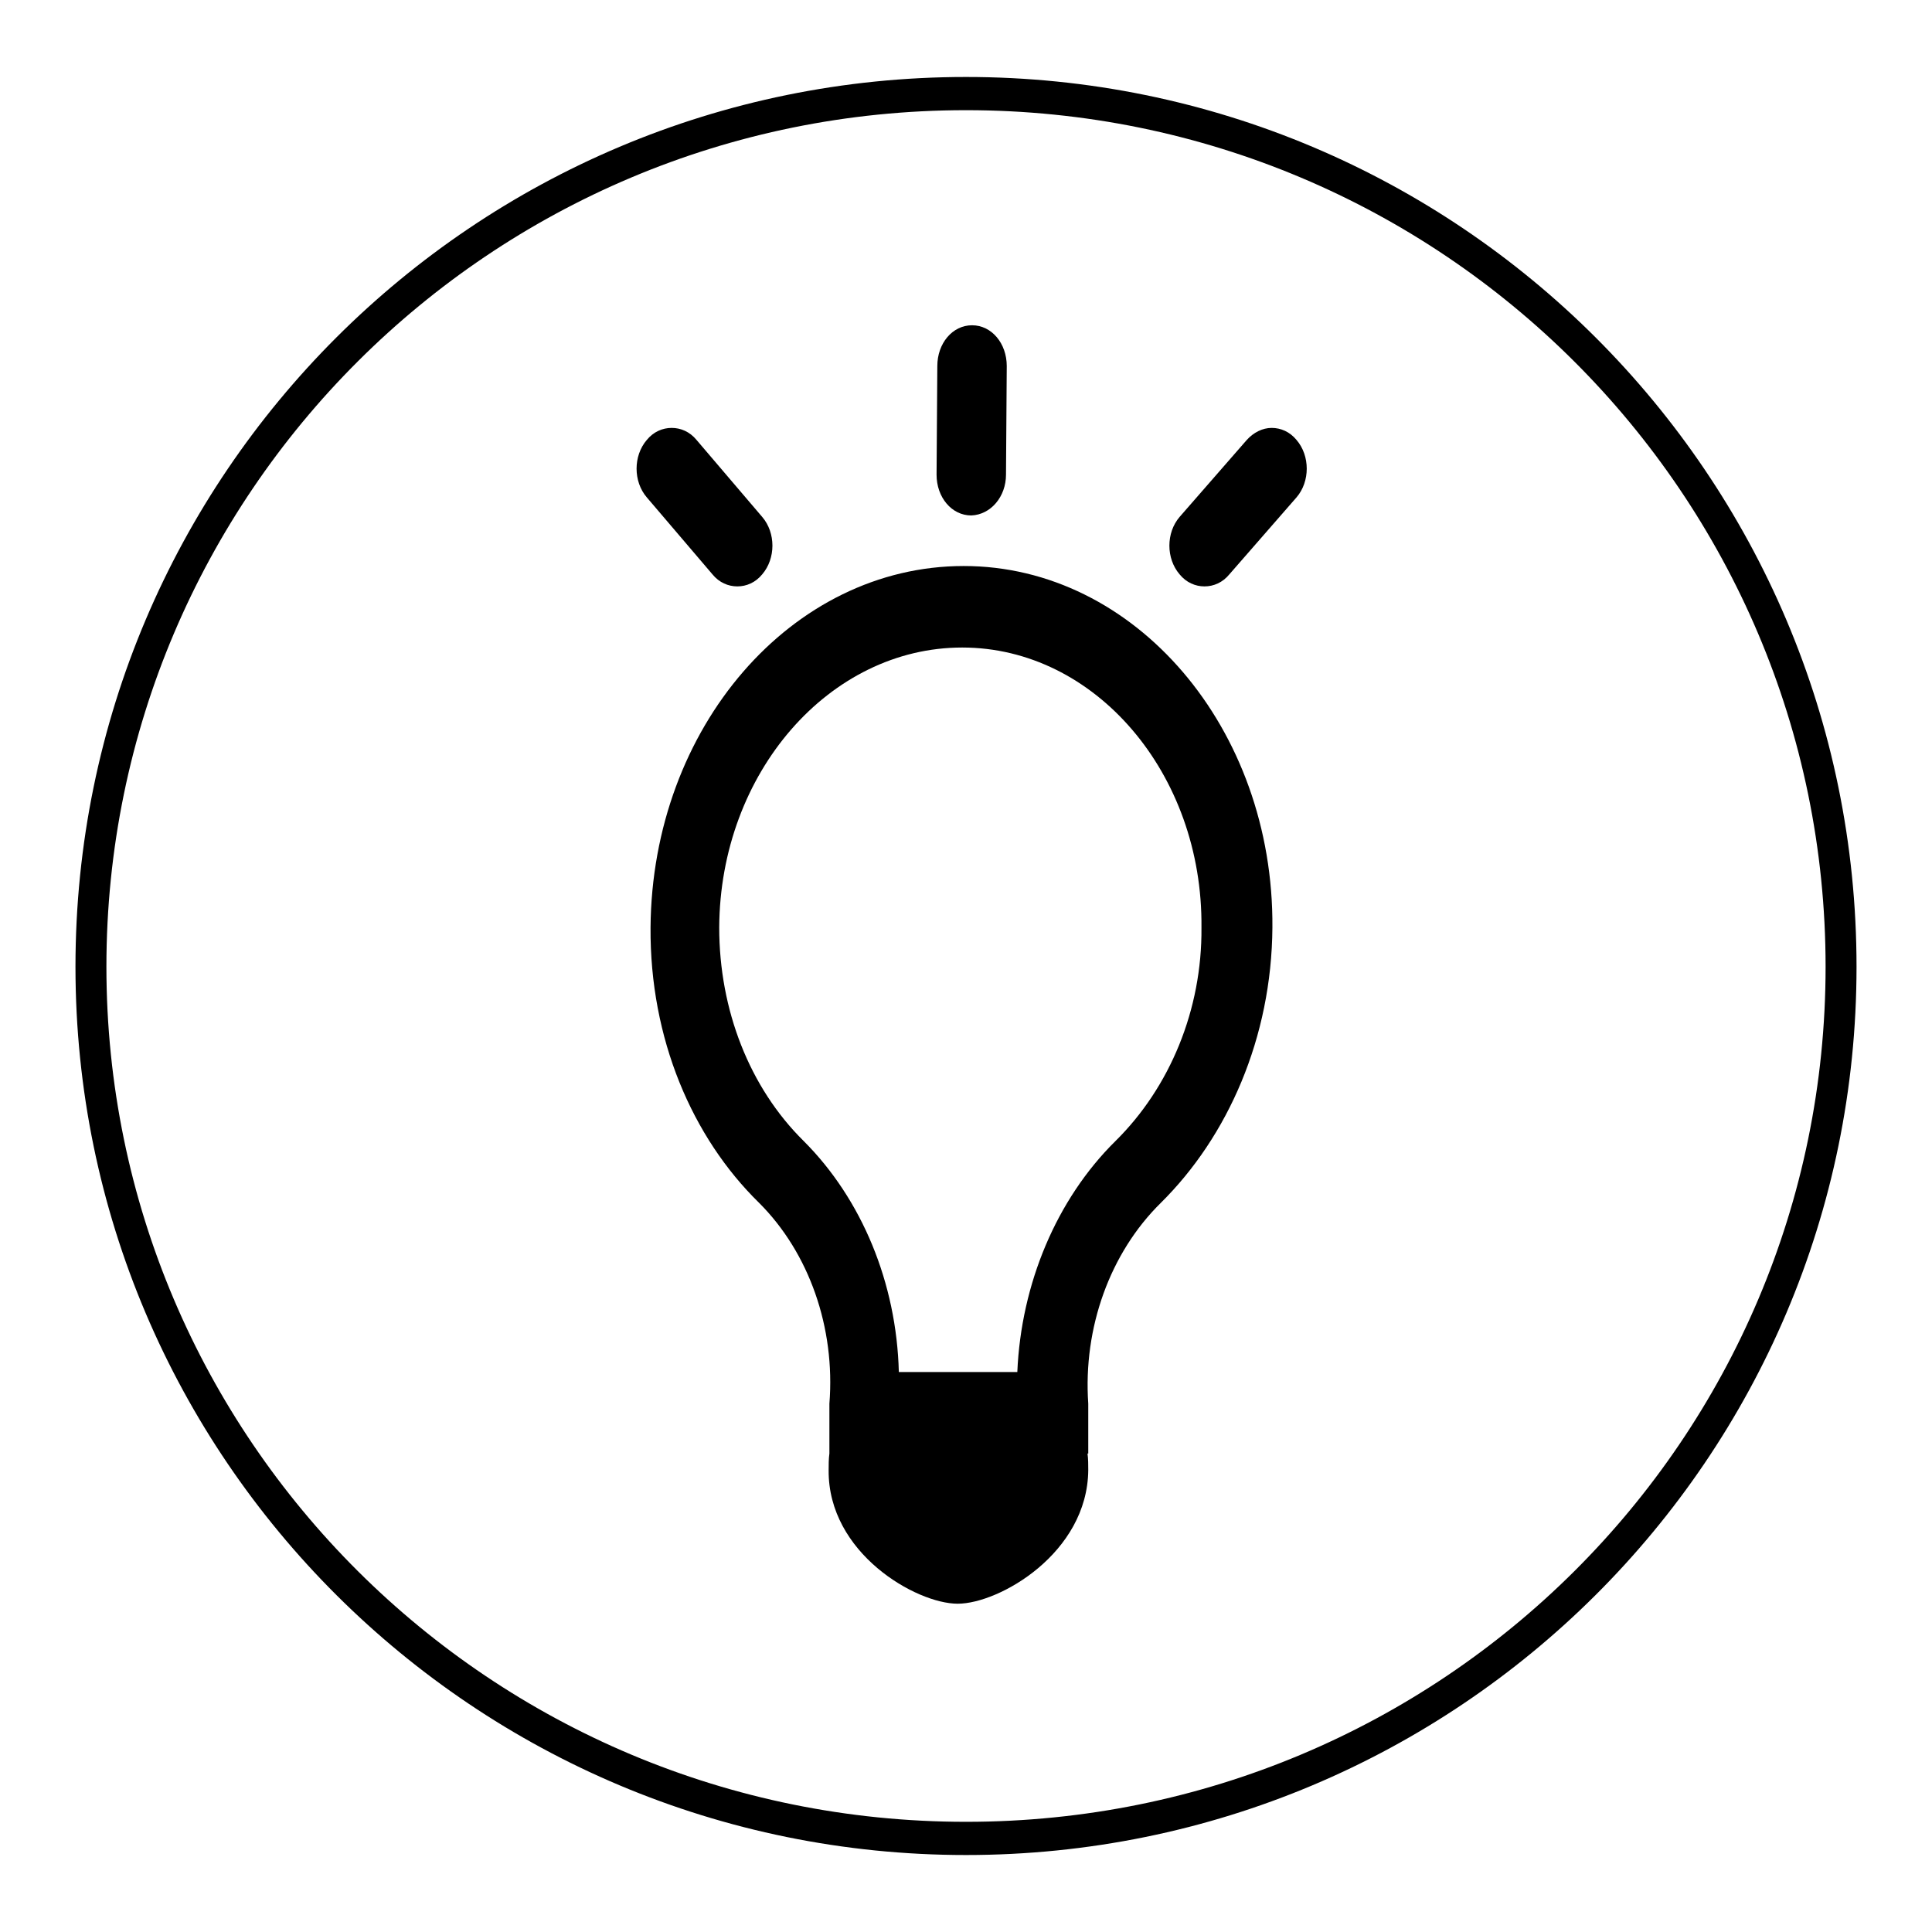
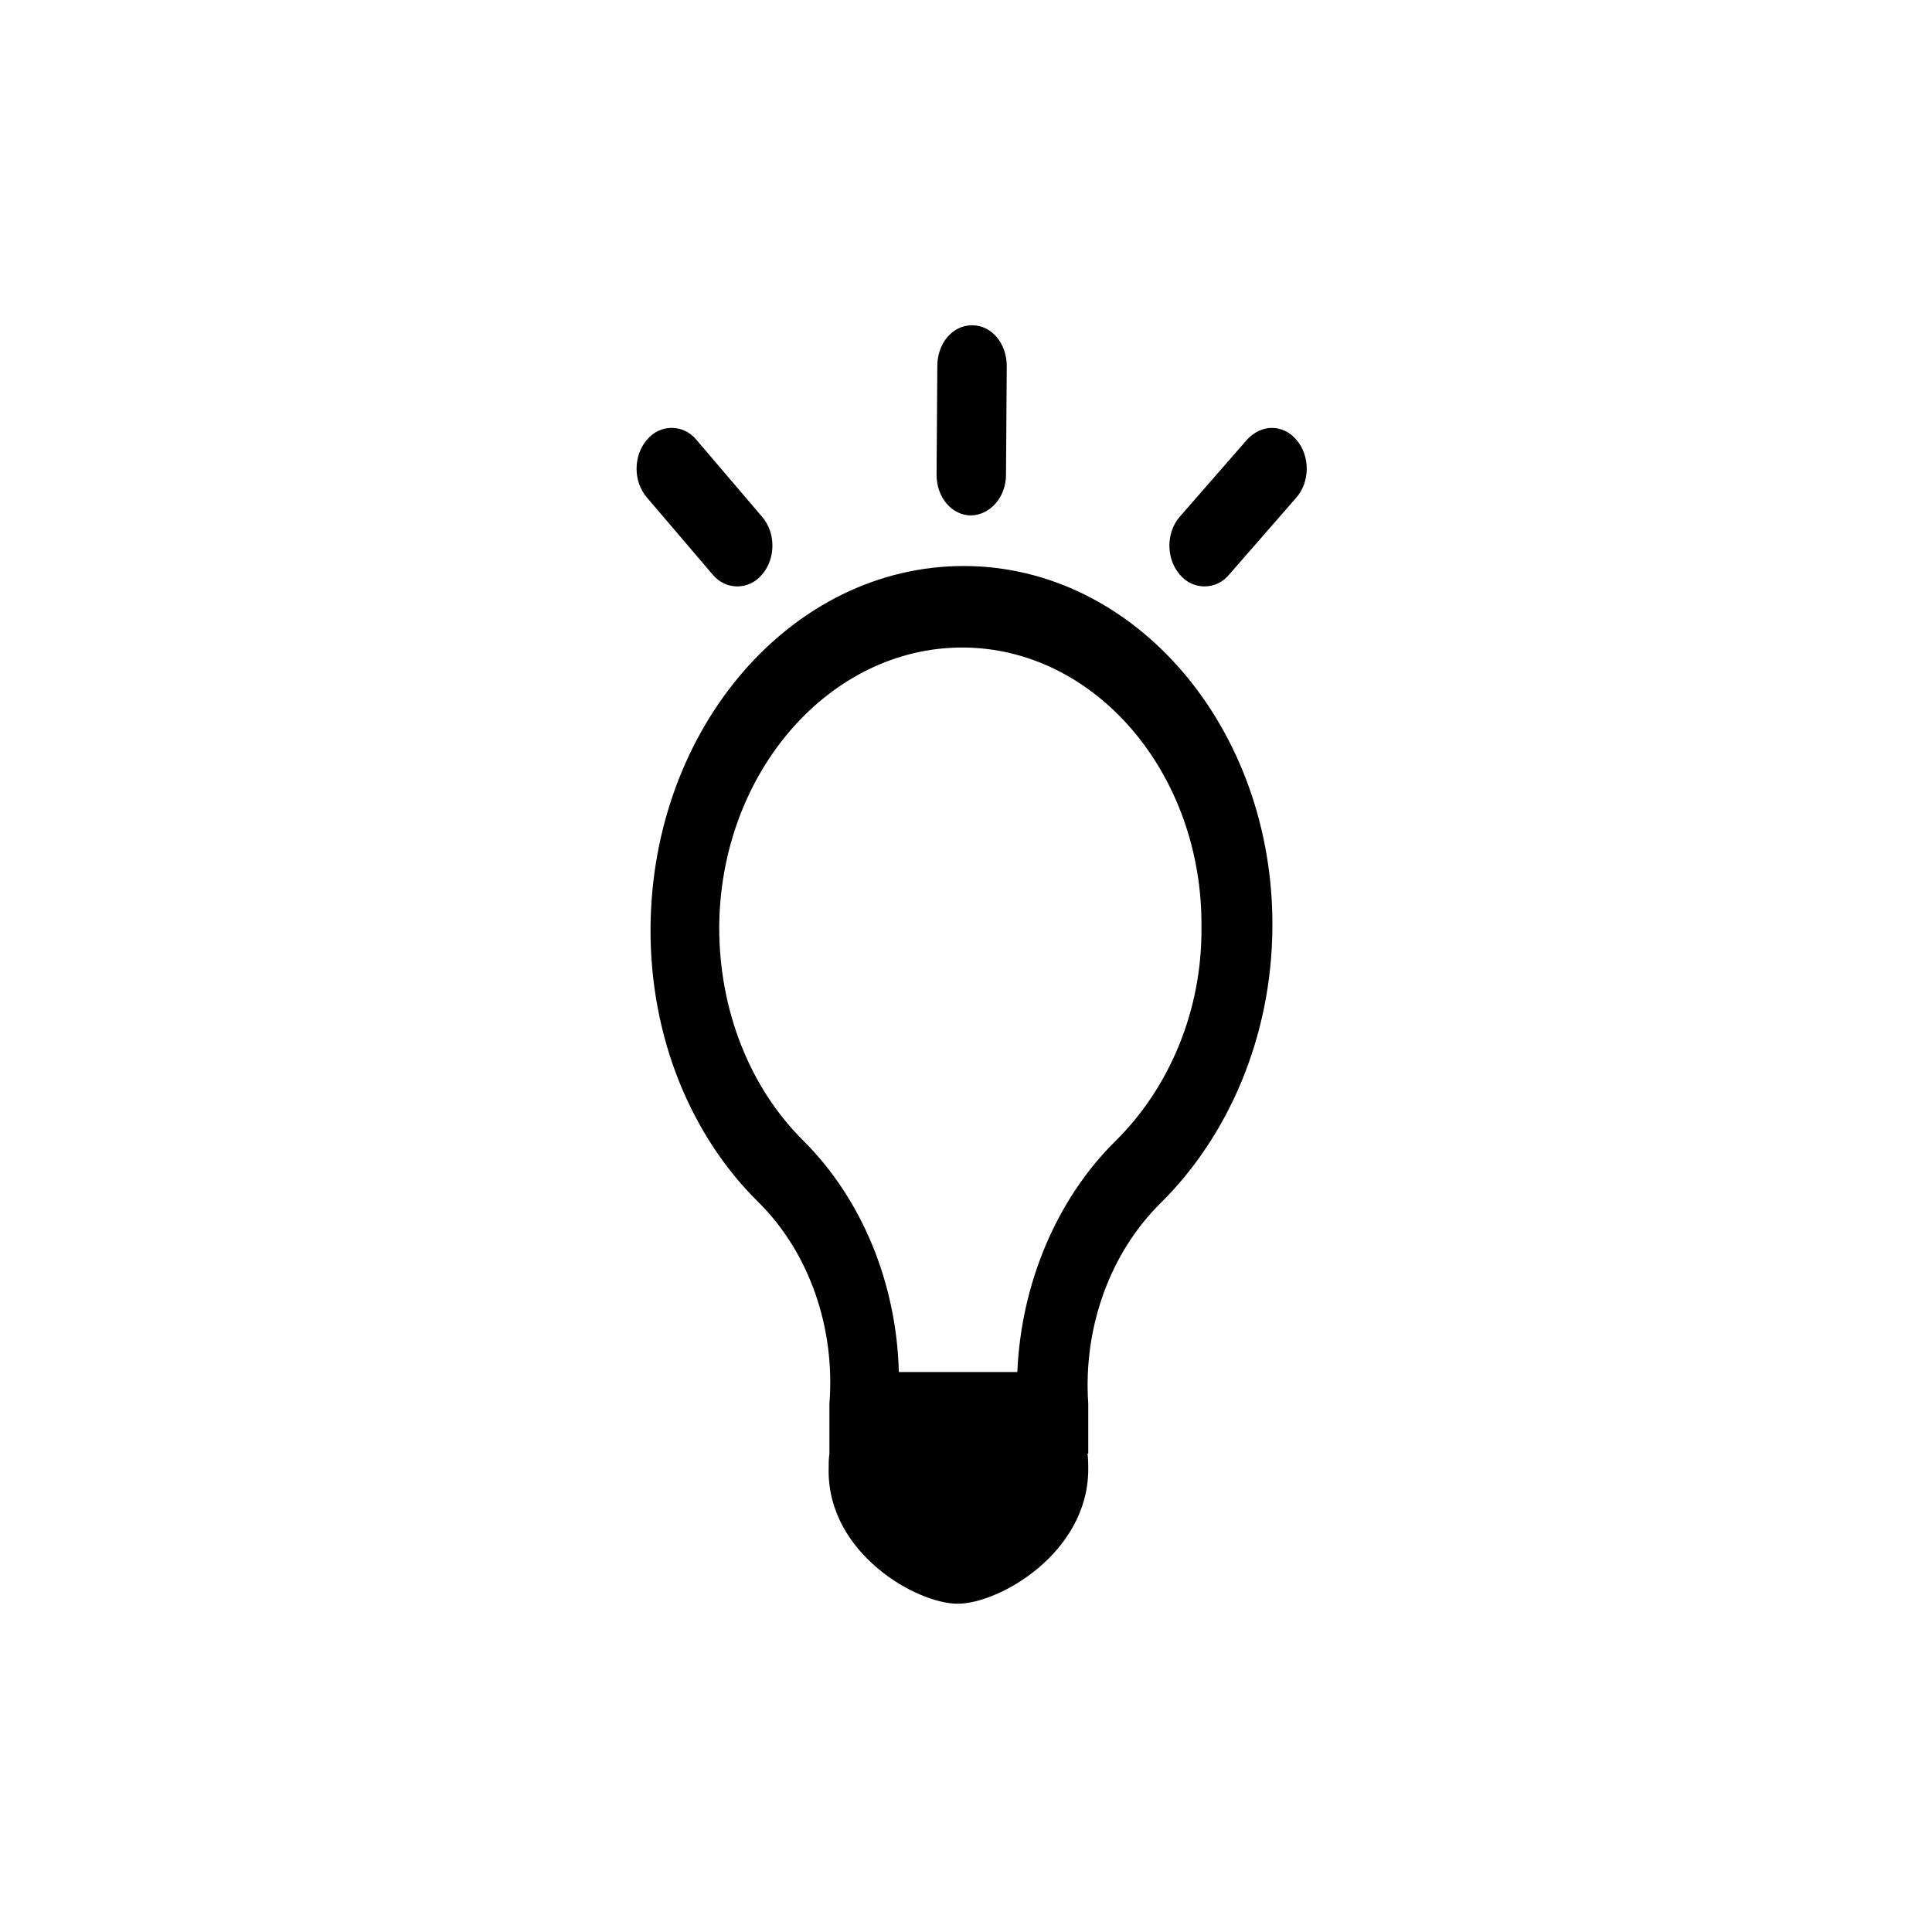
<svg xmlns="http://www.w3.org/2000/svg" version="1.1" x="0px" y="0px" viewBox="0 0 256 256" enable-background="new 0 0 256 256" xml:space="preserve">
  <g>
    <g>
      <path fill="#000000" d="M133.3,62.9l0.1-14.4c0-3-2-5.4-4.6-5.4c-2.6,0-4.6,2.4-4.6,5.4l-0.1,14.4c0,3,2,5.4,4.6,5.4C131.3,68.2,133.3,65.8,133.3,62.9z M92.3,58.3c-0.9-1.1-2.1-1.6-3.3-1.6s-2.4,0.5-3.3,1.6c-1.8,2.1-1.8,5.5,0,7.6l8.7,10.2c0.9,1.1,2.1,1.6,3.3,1.6c1.2,0,2.4-0.5,3.3-1.6c1.8-2.1,1.8-5.5,0-7.6L92.3,58.3L92.3,58.3z M165.2,58.3l-8.9,10.2c-1.8,2.1-1.8,5.5,0,7.6c0.9,1.1,2.1,1.6,3.3,1.6c1.2,0,2.4-0.5,3.3-1.6l8.9-10.2c1.8-2.1,1.8-5.5,0-7.6c-0.9-1.1-2.1-1.6-3.3-1.6S166.1,57.3,165.2,58.3L165.2,58.3z M168.6,122.9c0.2-26.4-18.2-47.9-40.9-47.9c-22.8,0-41.3,21.4-41.5,47.9c-0.1,14.7,5.5,27.8,14.4,36.5h0c6.6,6.6,10.1,16.5,9.3,26.6l0,6.6h0c-0.1,0.7-0.1,1.5-0.1,2.2c-0.1,11,11.6,17.7,17.1,17.7c5.5,0,17.2-6.7,17.3-17.7c0-0.7,0-1.5-0.1-2.2h0.1l0-6.6h0c-0.7-10.1,2.9-20,9.6-26.6h0C162.7,150.6,168.5,137.5,168.6,122.9L168.6,122.9z M147.8,151.2c-7.8,7.7-12.5,18.9-13,30.6h-15.7c-0.3-11.8-4.9-22.9-12.6-30.6c-7.2-7.1-11.2-17.4-11.2-28.3c0.1-20.5,14.6-37.1,32.2-37.1s31.9,16.7,31.7,37.1C159.3,133.8,155,144.1,147.8,151.2z" />
-       <path fill="#000000" d="M128,10.2c-65.1,0-118,52.7-118,117.9c0,65.1,52.9,117.7,118,117.7c65.1,0,118-52.6,118-117.7C246,62.9,193.1,10.2,128,10.2z M128,14.6c63,0,113.9,50.9,113.9,113.5c0,62.6-50.9,113.3-113.9,113.3S14.1,190.6,14.1,128.1C14.1,65.5,65,14.6,128,14.6L128,14.6z" />
    </g>
  </g>
</svg>